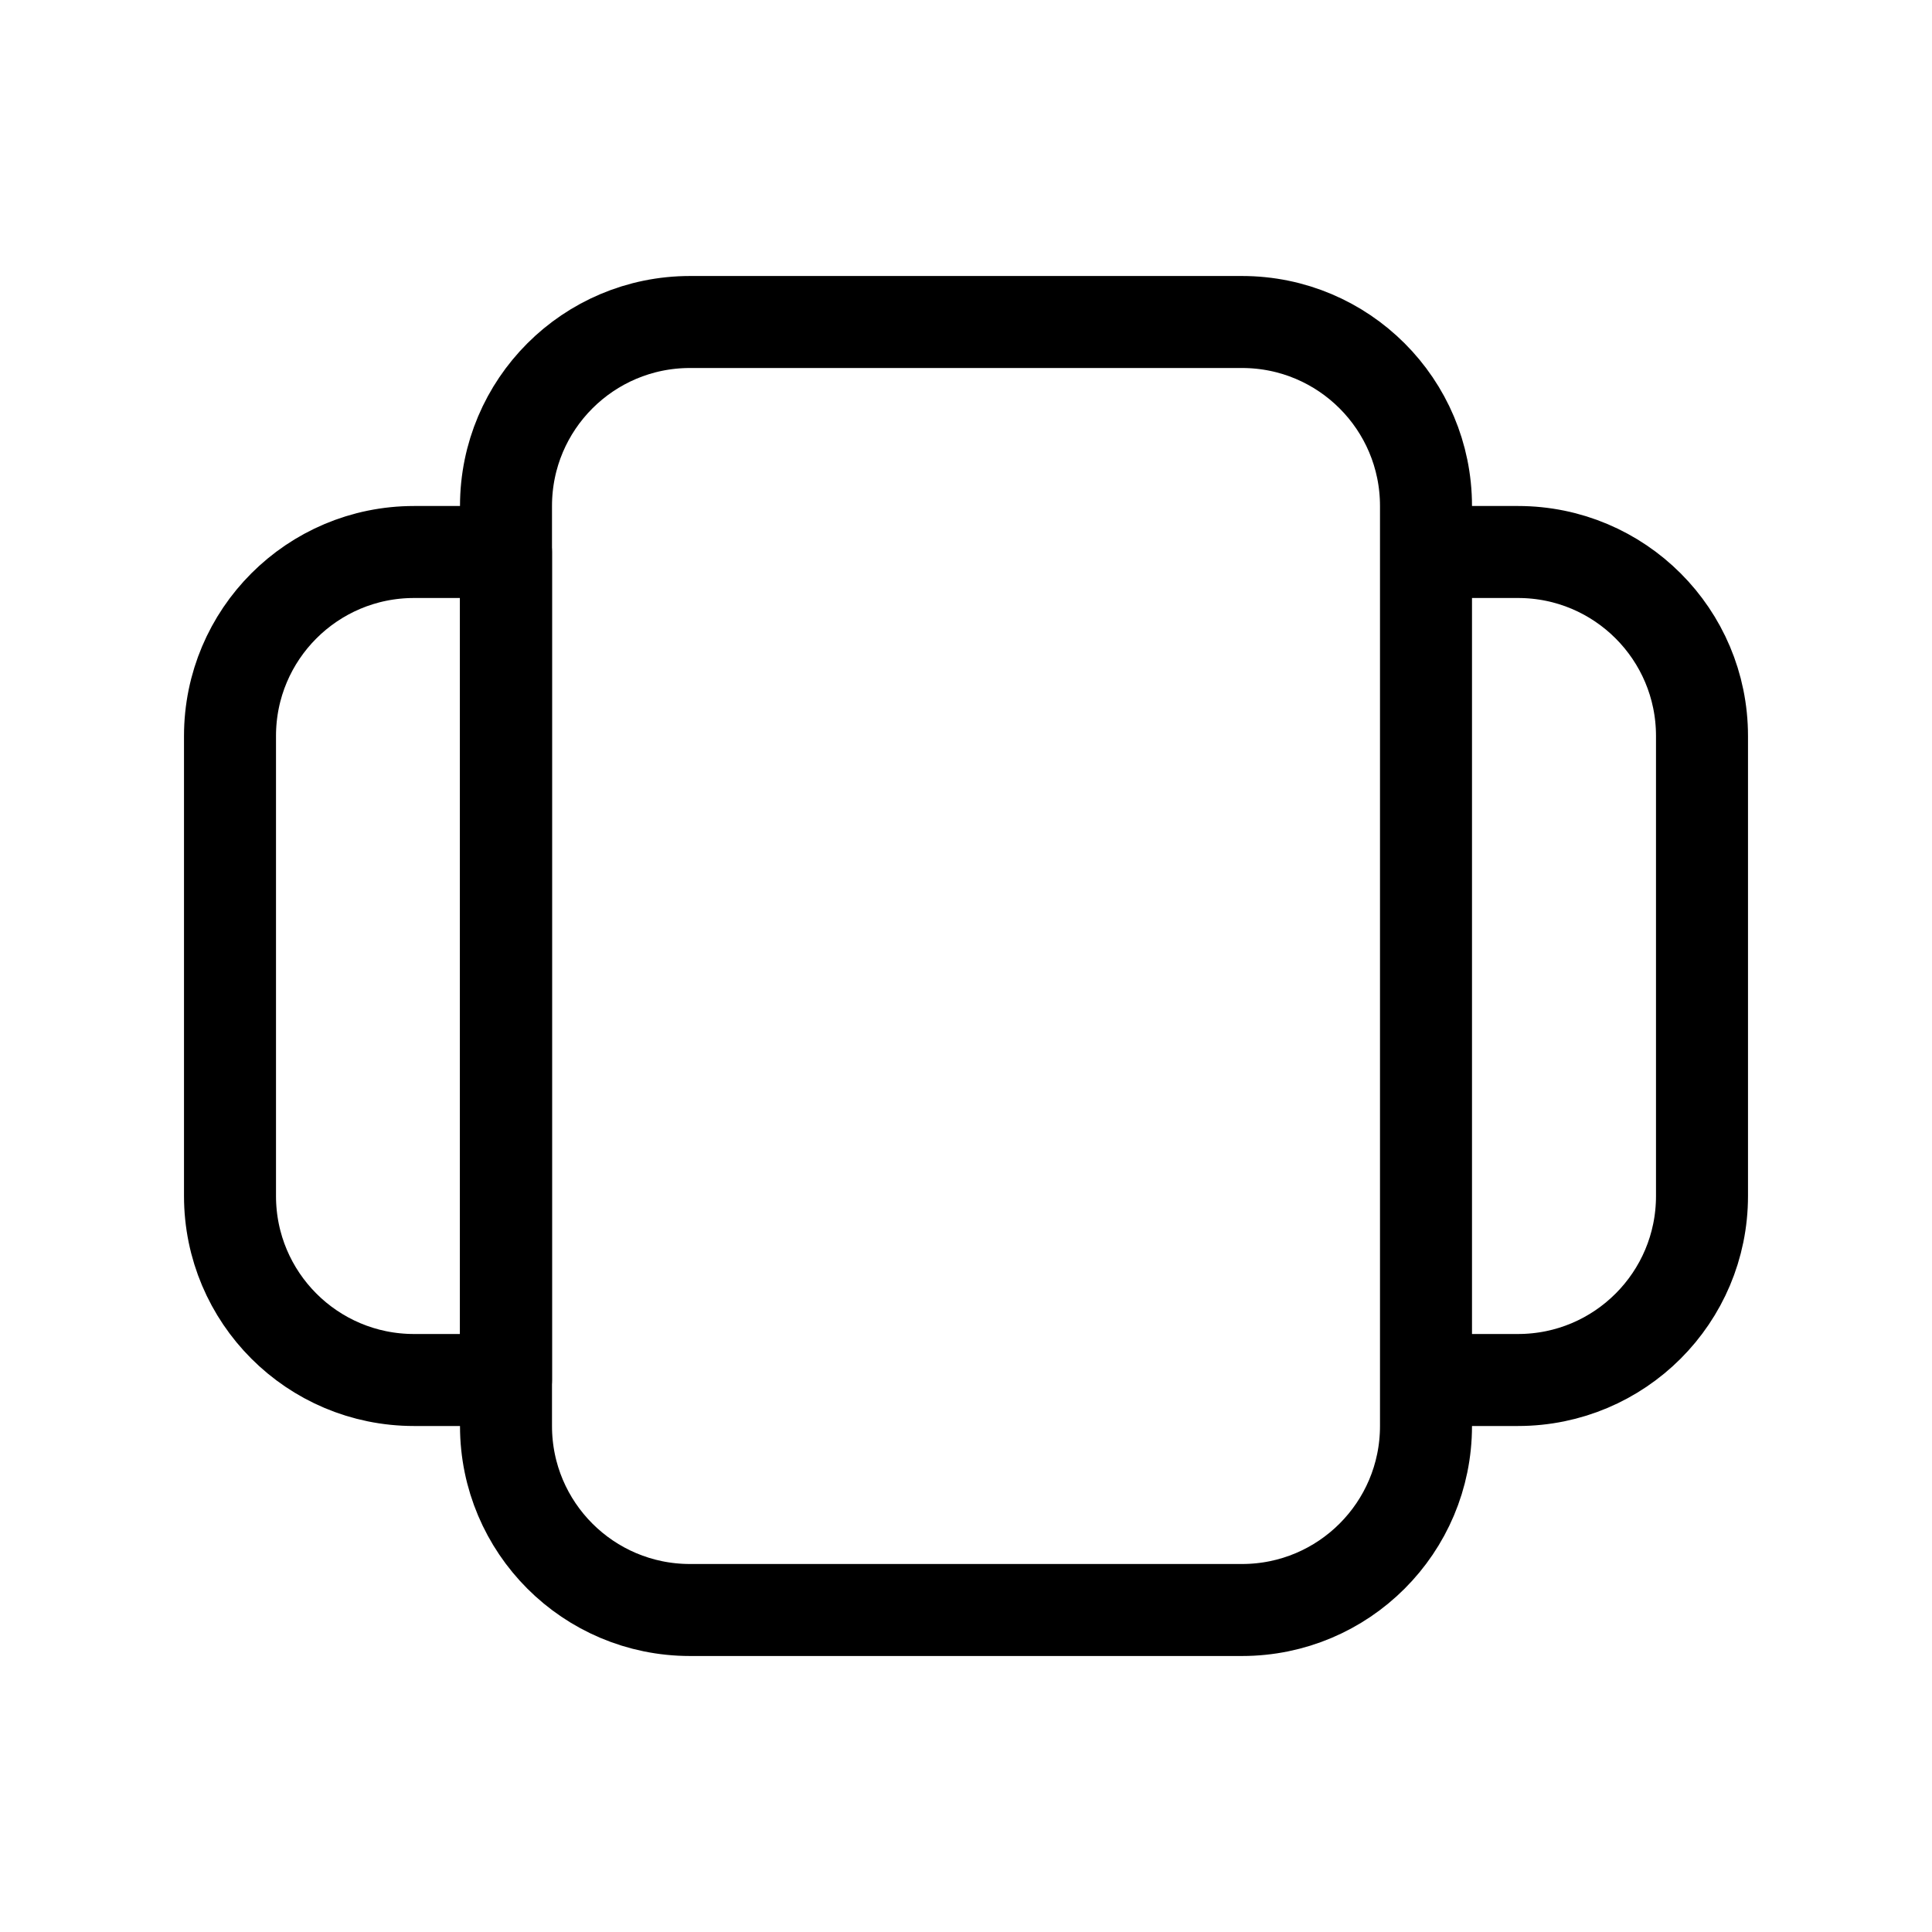
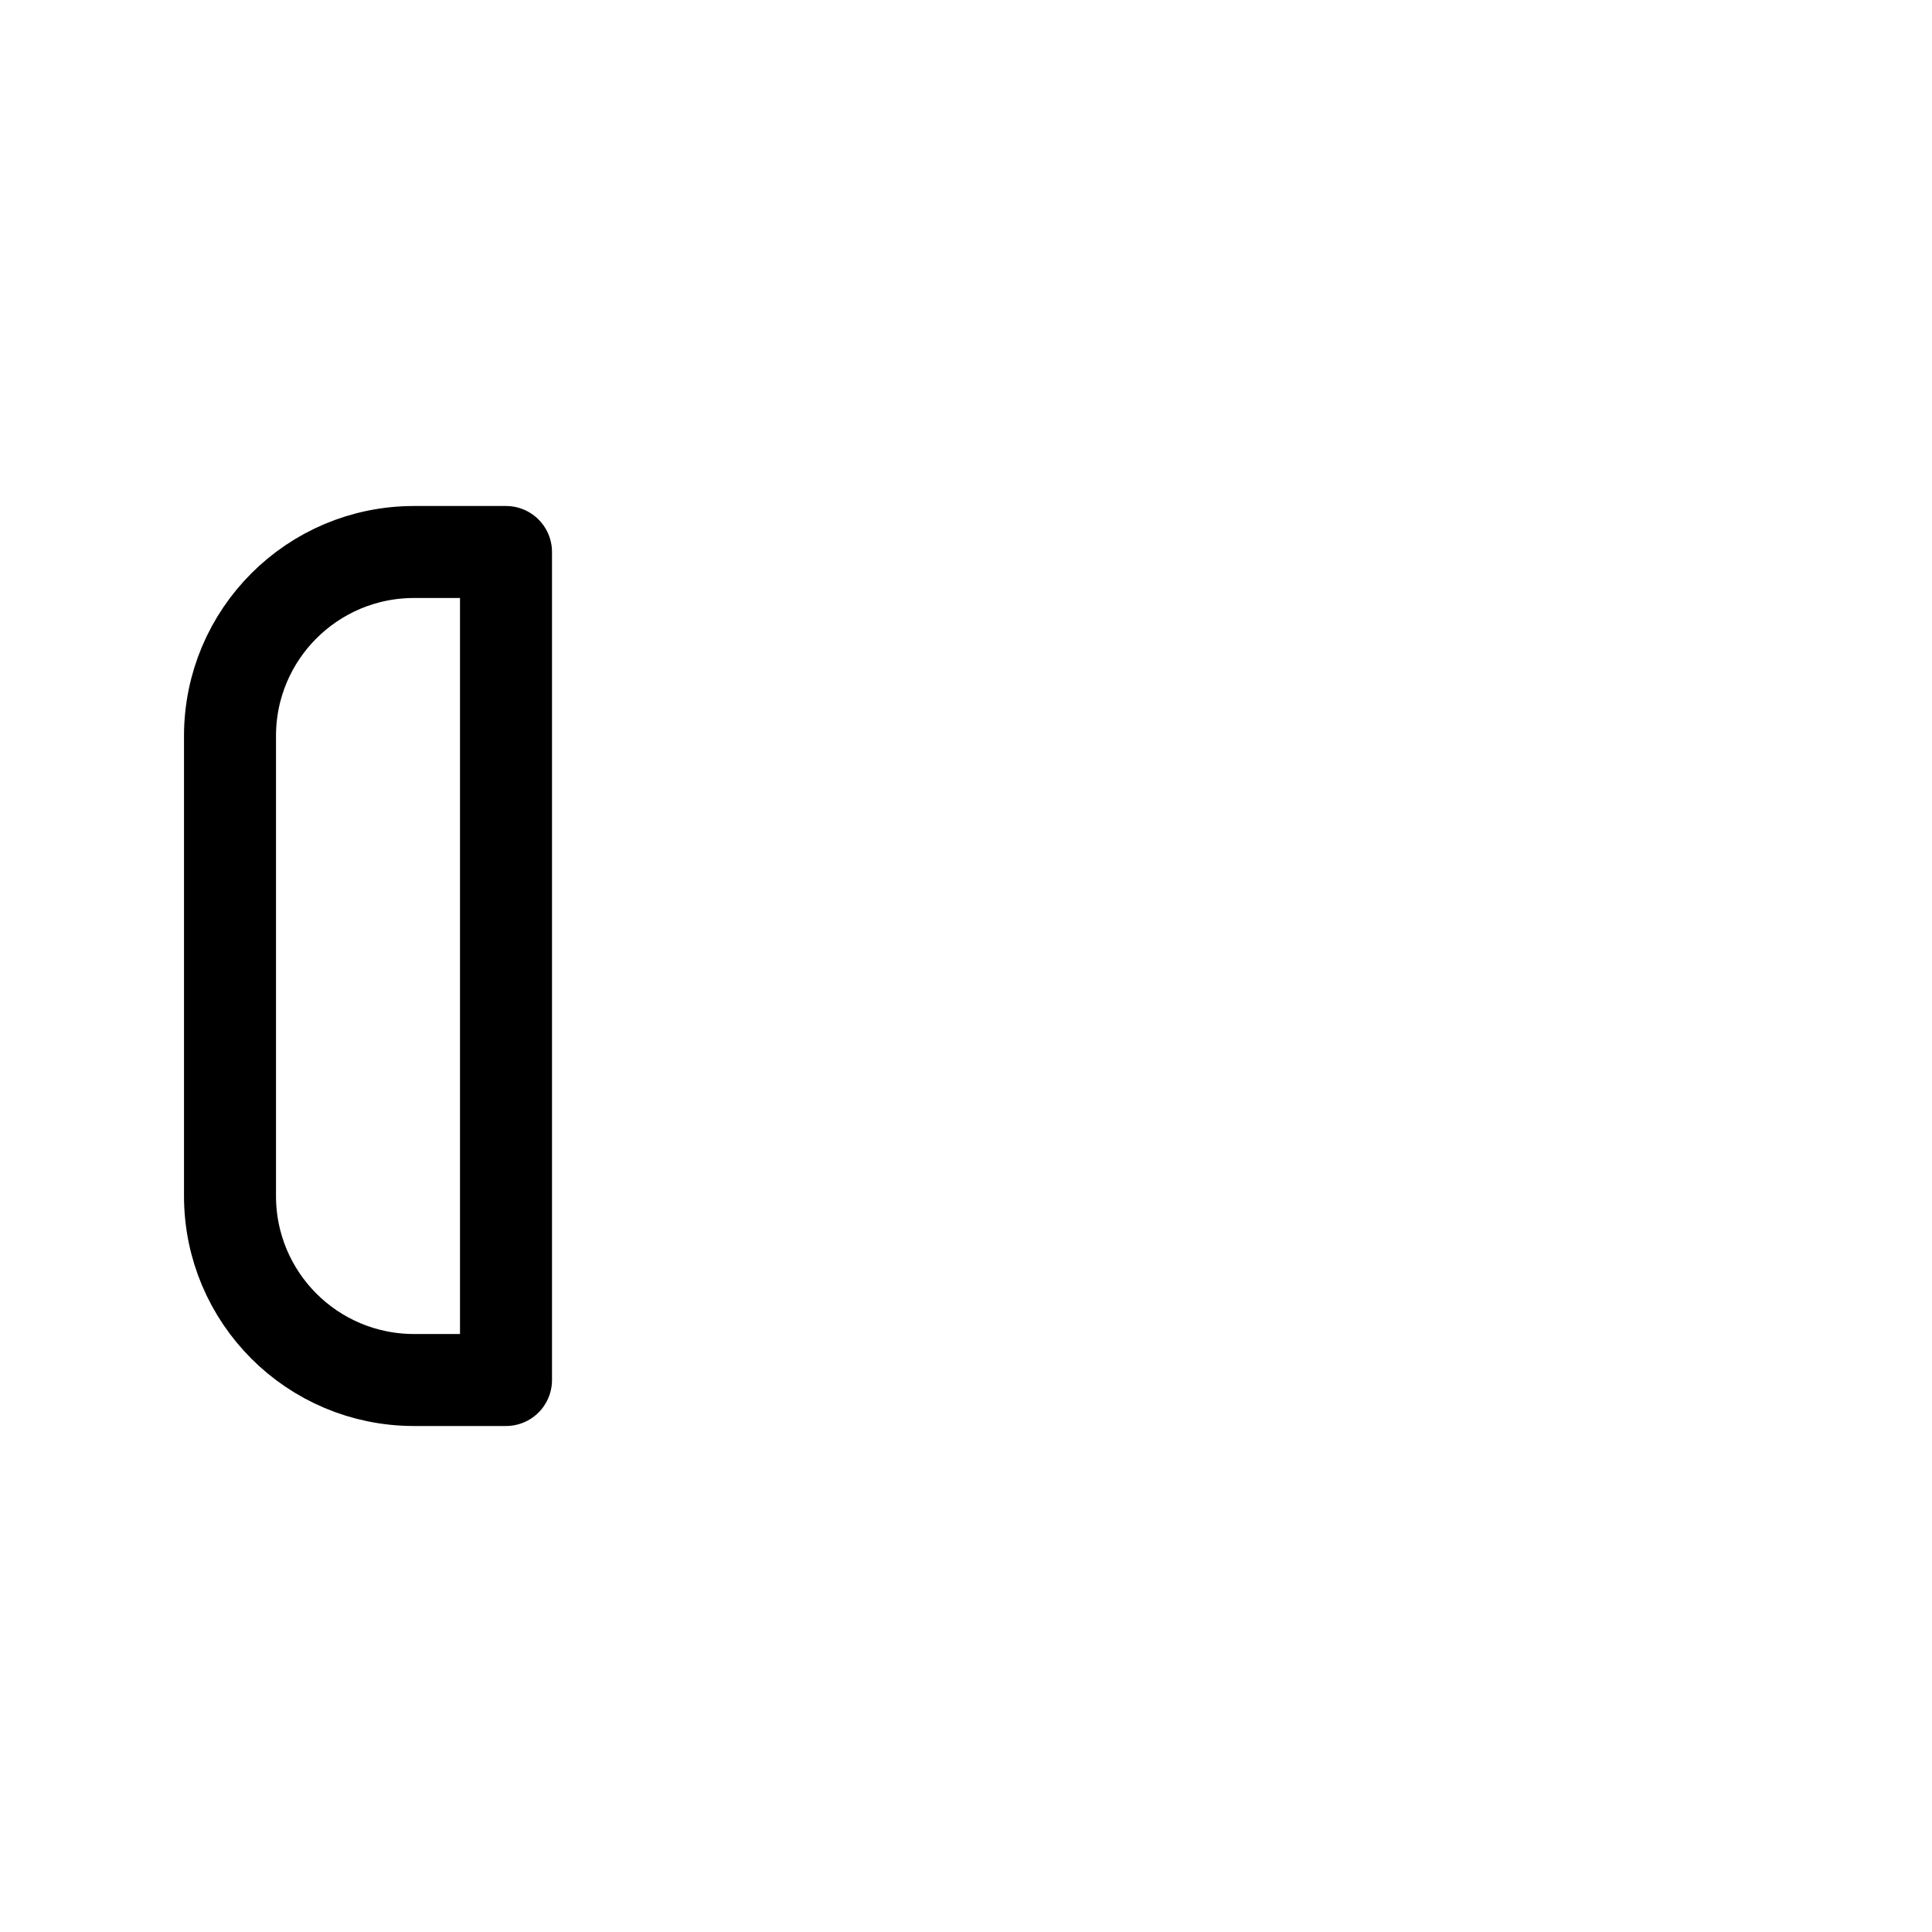
<svg xmlns="http://www.w3.org/2000/svg" width="800px" height="800px" viewBox="0 0 21 21">
  <g fill="none" fill-rule="evenodd" stroke="#000000" stroke-linecap="round" stroke-linejoin="round" transform="translate(2 3)">
-     <path d="m5.5.5h6c1.105 0 2 .895 2 2v10c0 1.105-.895 2-2 2h-6c-1.105 0-2-.895-2-2v-10c0-1.105.895-2 2-2zm8 2.5h1c1.105 0 2 .895 2 2v5c0 1.105-.895 2-2 2h-1z" />
    <path d="m.5 3h1c1.105 0 2 .895 2 2v5c0 1.105-.895 2-2 2h-1z" transform="matrix(-1 0 0 1 4 0)" />
  </g>
</svg>